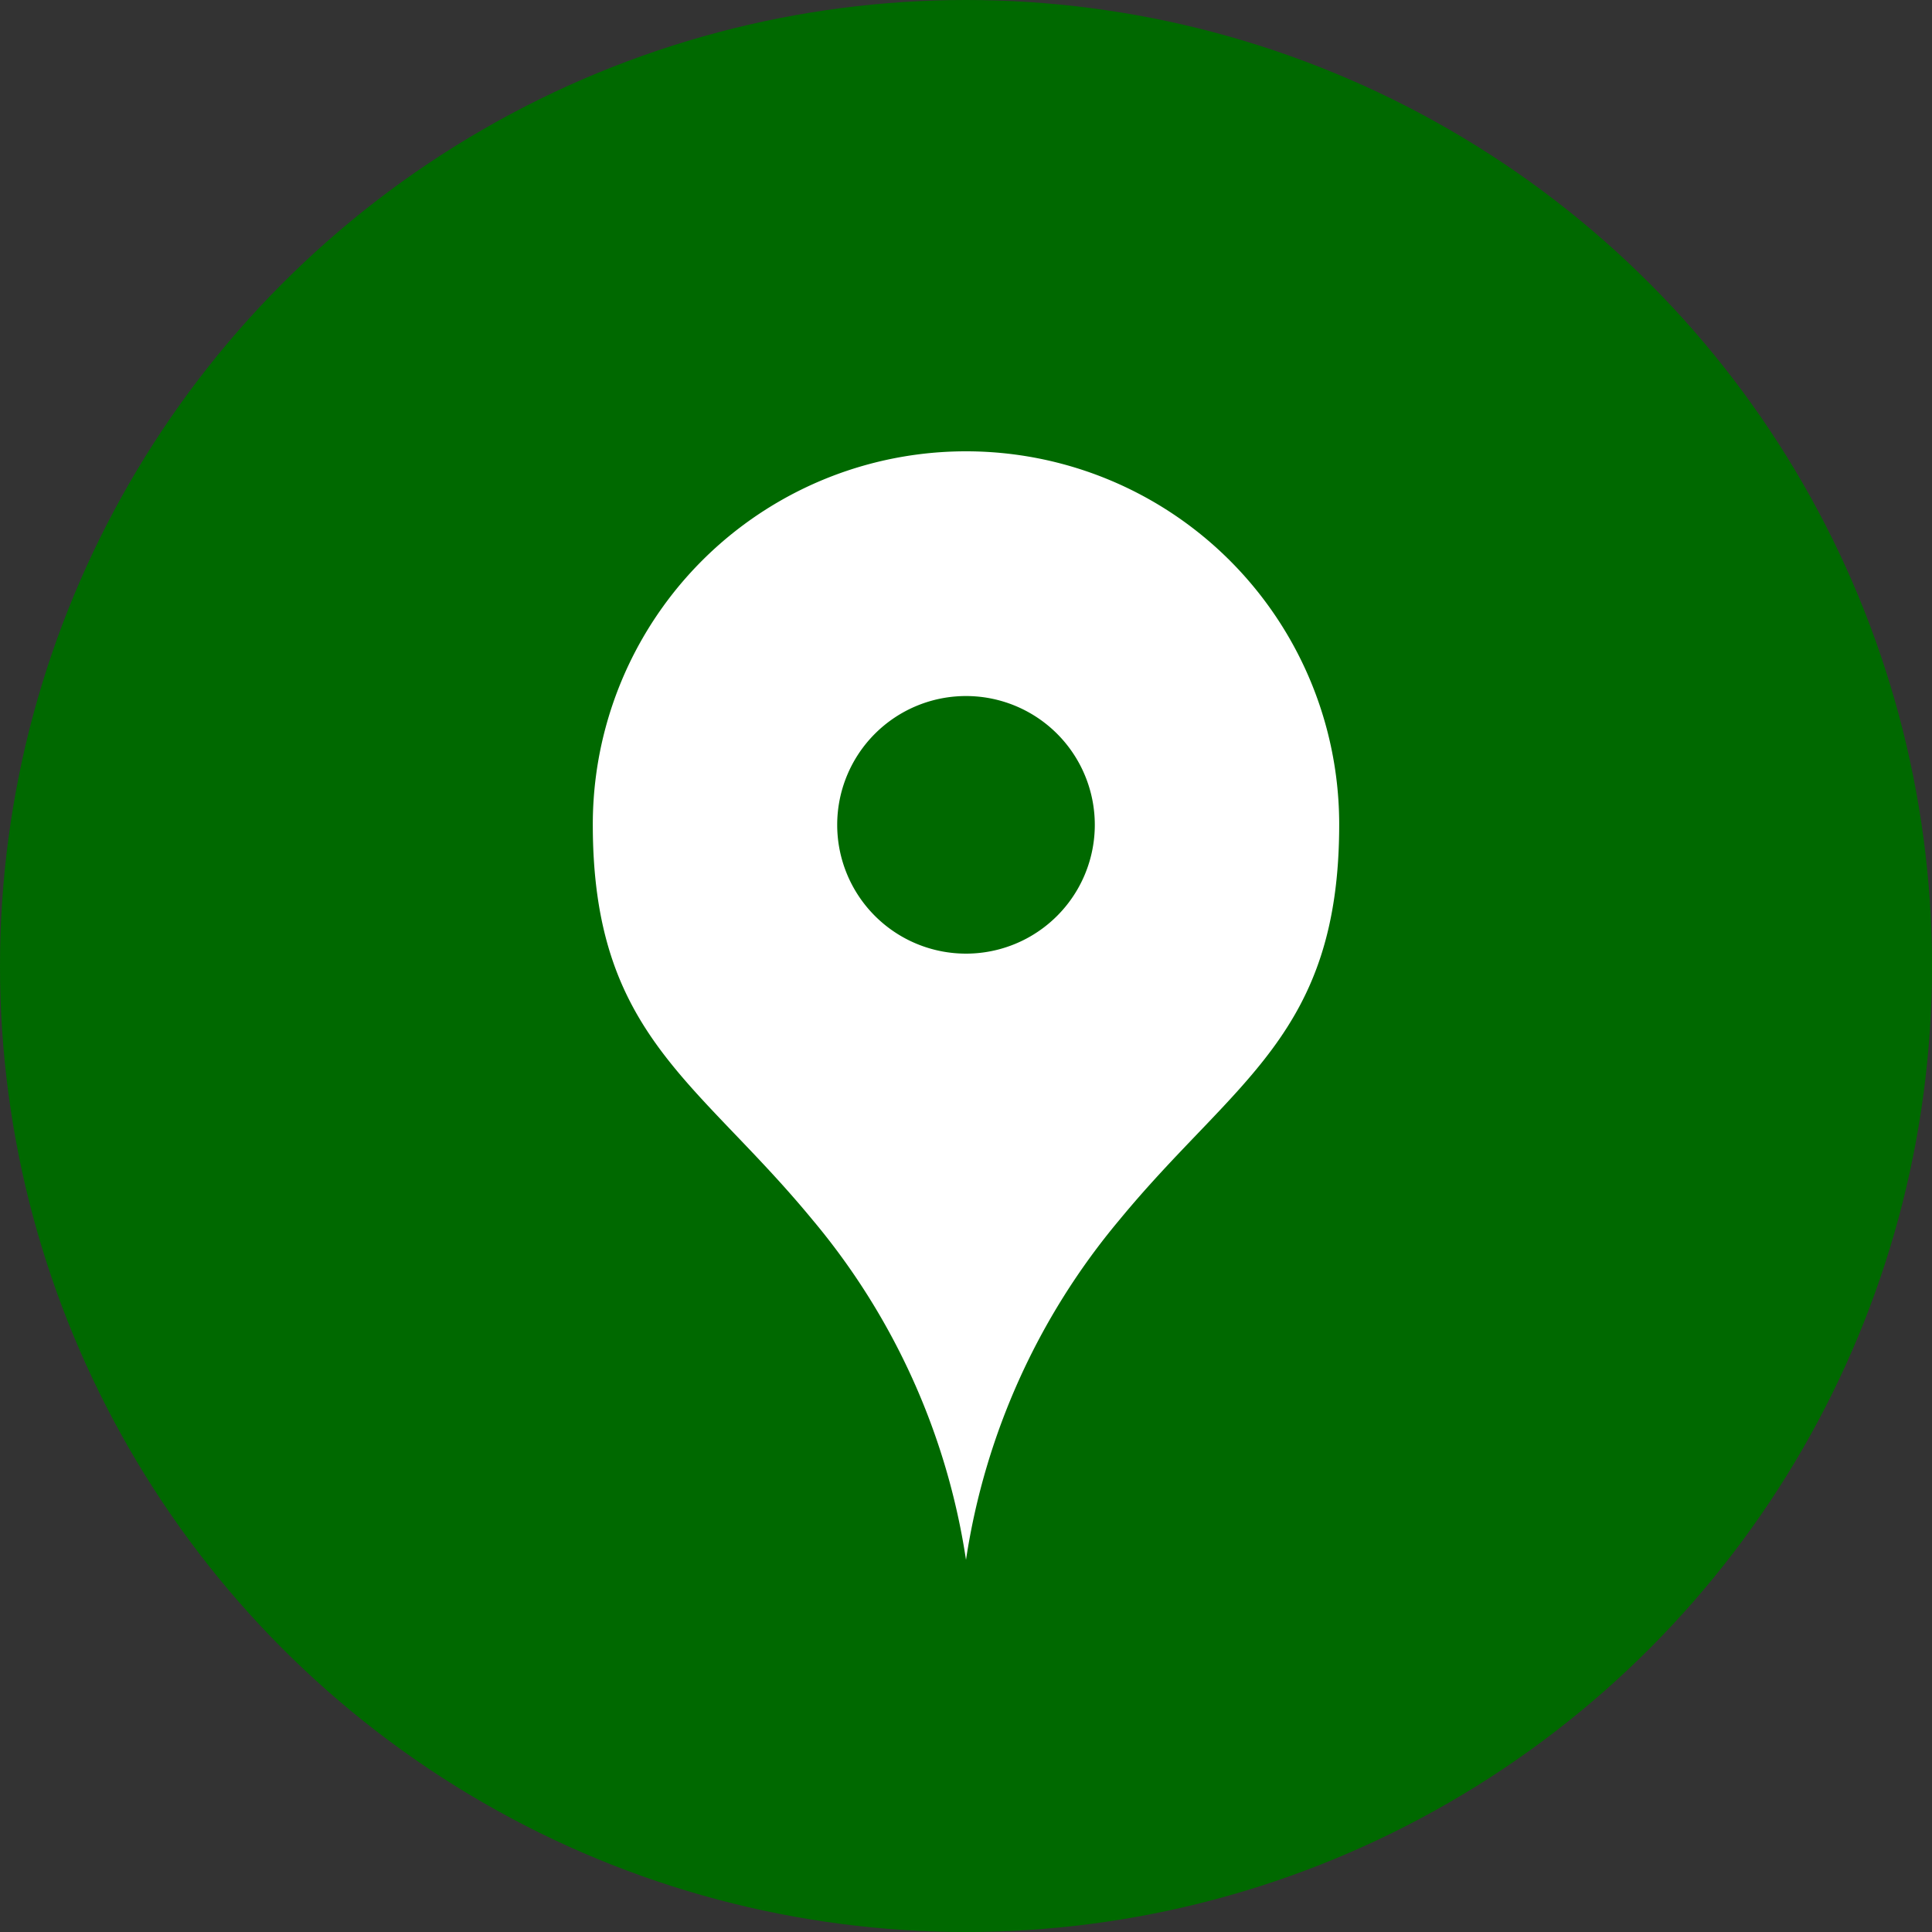
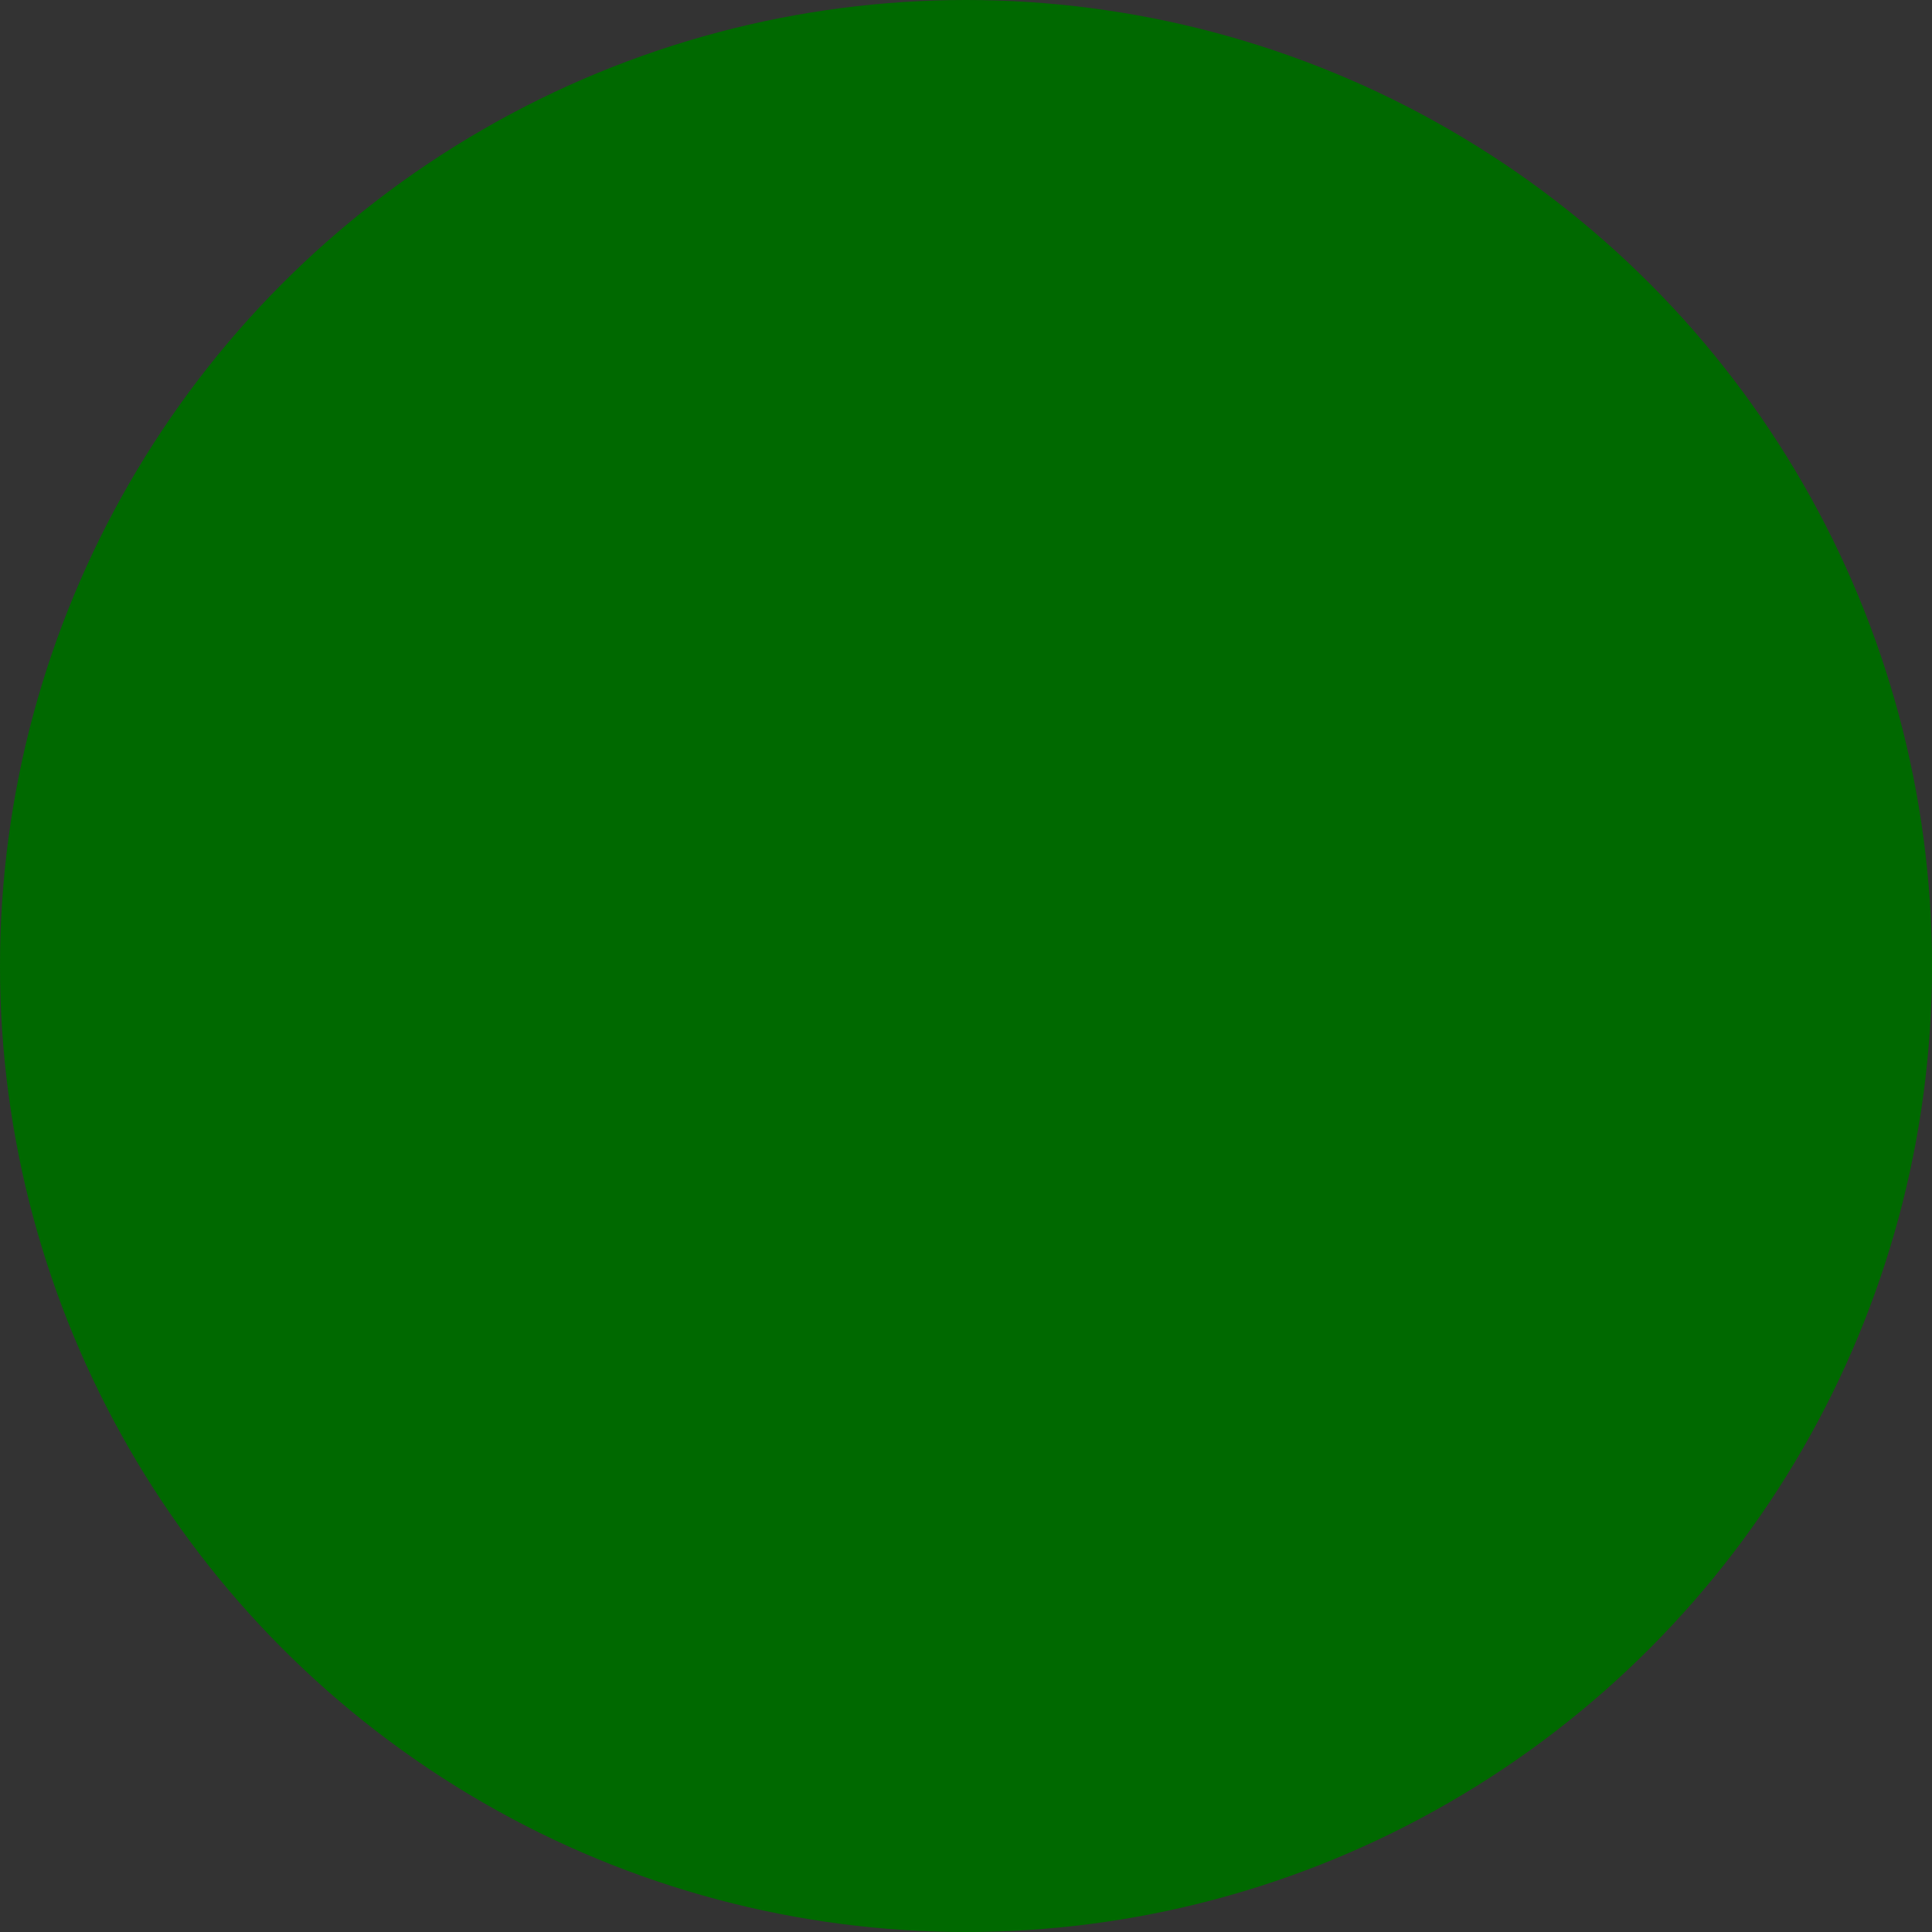
<svg xmlns="http://www.w3.org/2000/svg" width="30" height="30" viewBox="0 0 30 30">
  <rect x="0" y="0" width="30" height="30" fill="#333333" stroke="none" />
  <defs>
    <clipPath id="clip-path">
-       <rect id="長方形_223" data-name="長方形 223" width="11.589" height="17.214" fill="#fff" />
-     </clipPath>
+       </clipPath>
  </defs>
  <g id="グループ_485" data-name="グループ 485" transform="translate(-872 -616)">
    <g id="グループ_238" data-name="グループ 238" transform="translate(0 98)">
      <circle id="楕円形_21" data-name="楕円形 21" cx="15" cy="15" r="15" transform="translate(872 518)" fill="#006900" />
    </g>
    <g id="グループ_316" data-name="グループ 316" transform="translate(881.205 623.008)">
      <g id="グループ_315" data-name="グループ 315" clip-path="url(#clip-path)">
-         <path id="パス_432" data-name="パス 432" d="M5.795,0A5.794,5.794,0,0,0,0,5.795C0,9.061,1.619,9.757,3.409,11.93a10.7,10.7,0,0,1,2.386,5.283A10.7,10.7,0,0,1,8.181,11.93c1.79-2.173,3.409-2.869,3.409-6.136A5.794,5.794,0,0,0,5.795,0m0,7.8a2,2,0,1,1,2-2,2,2,0,0,1-2,2" fill="#fff" />
-       </g>
+         </g>
    </g>
  </g>
</svg>